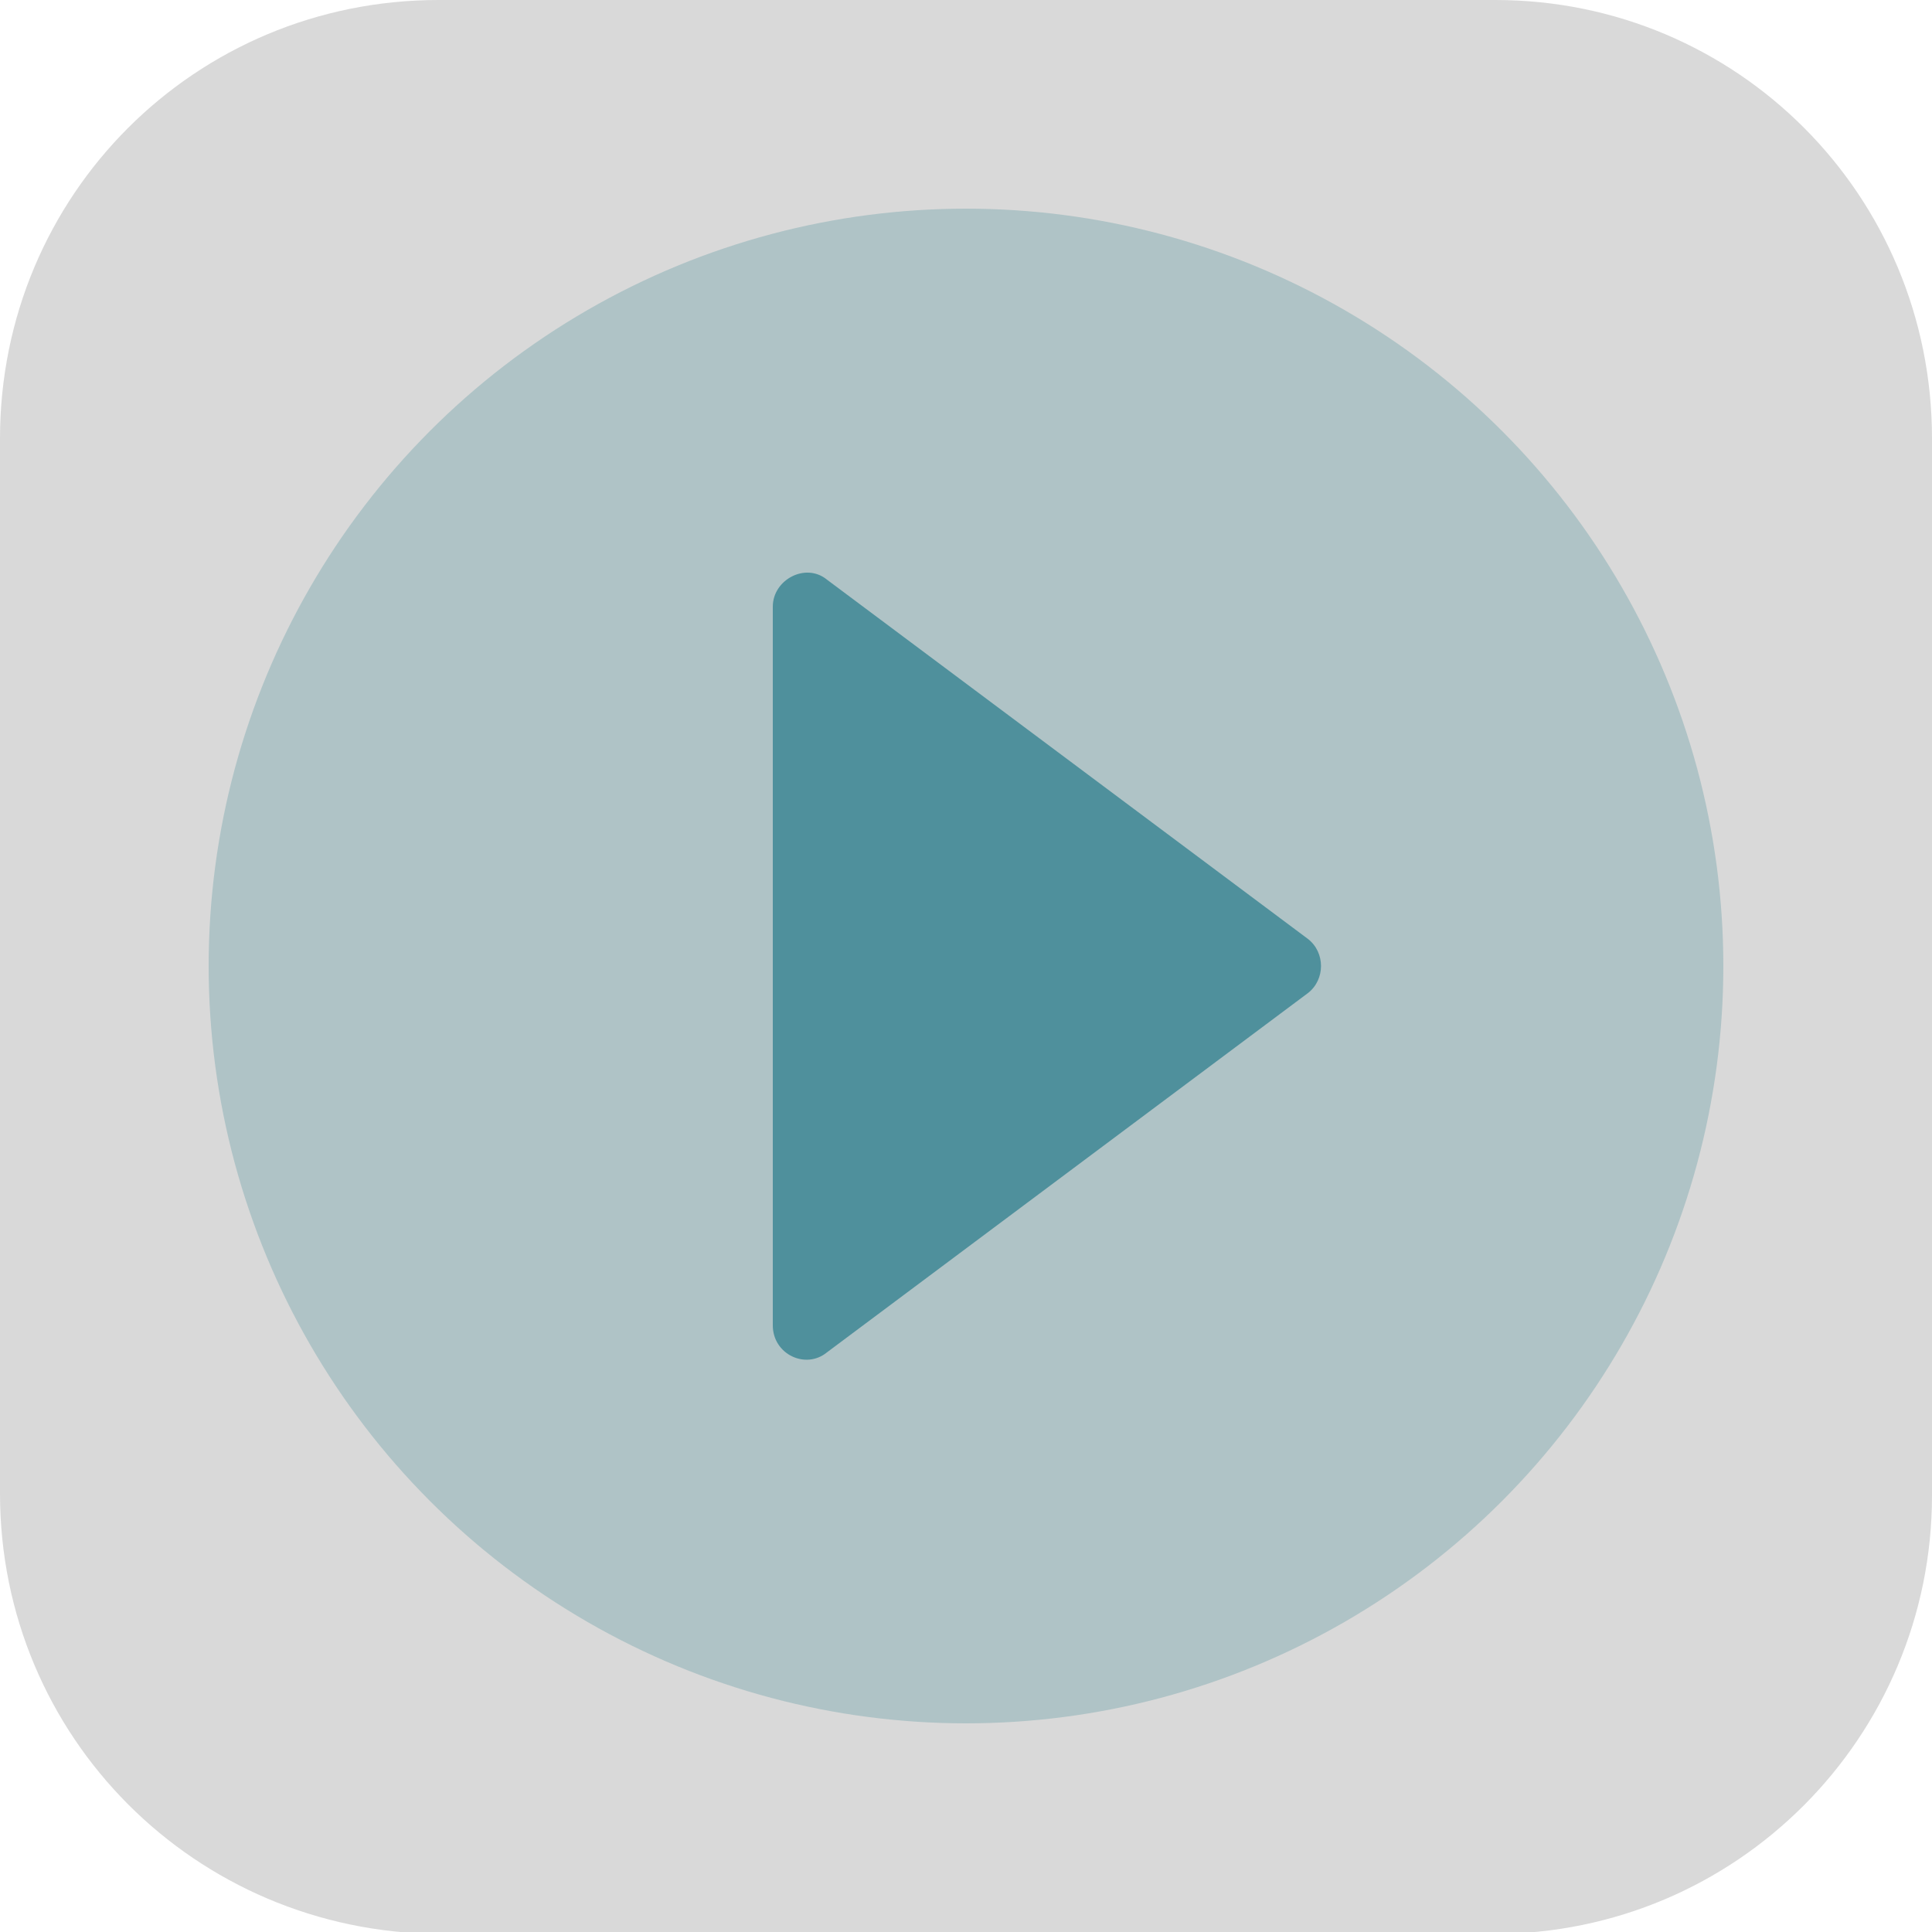
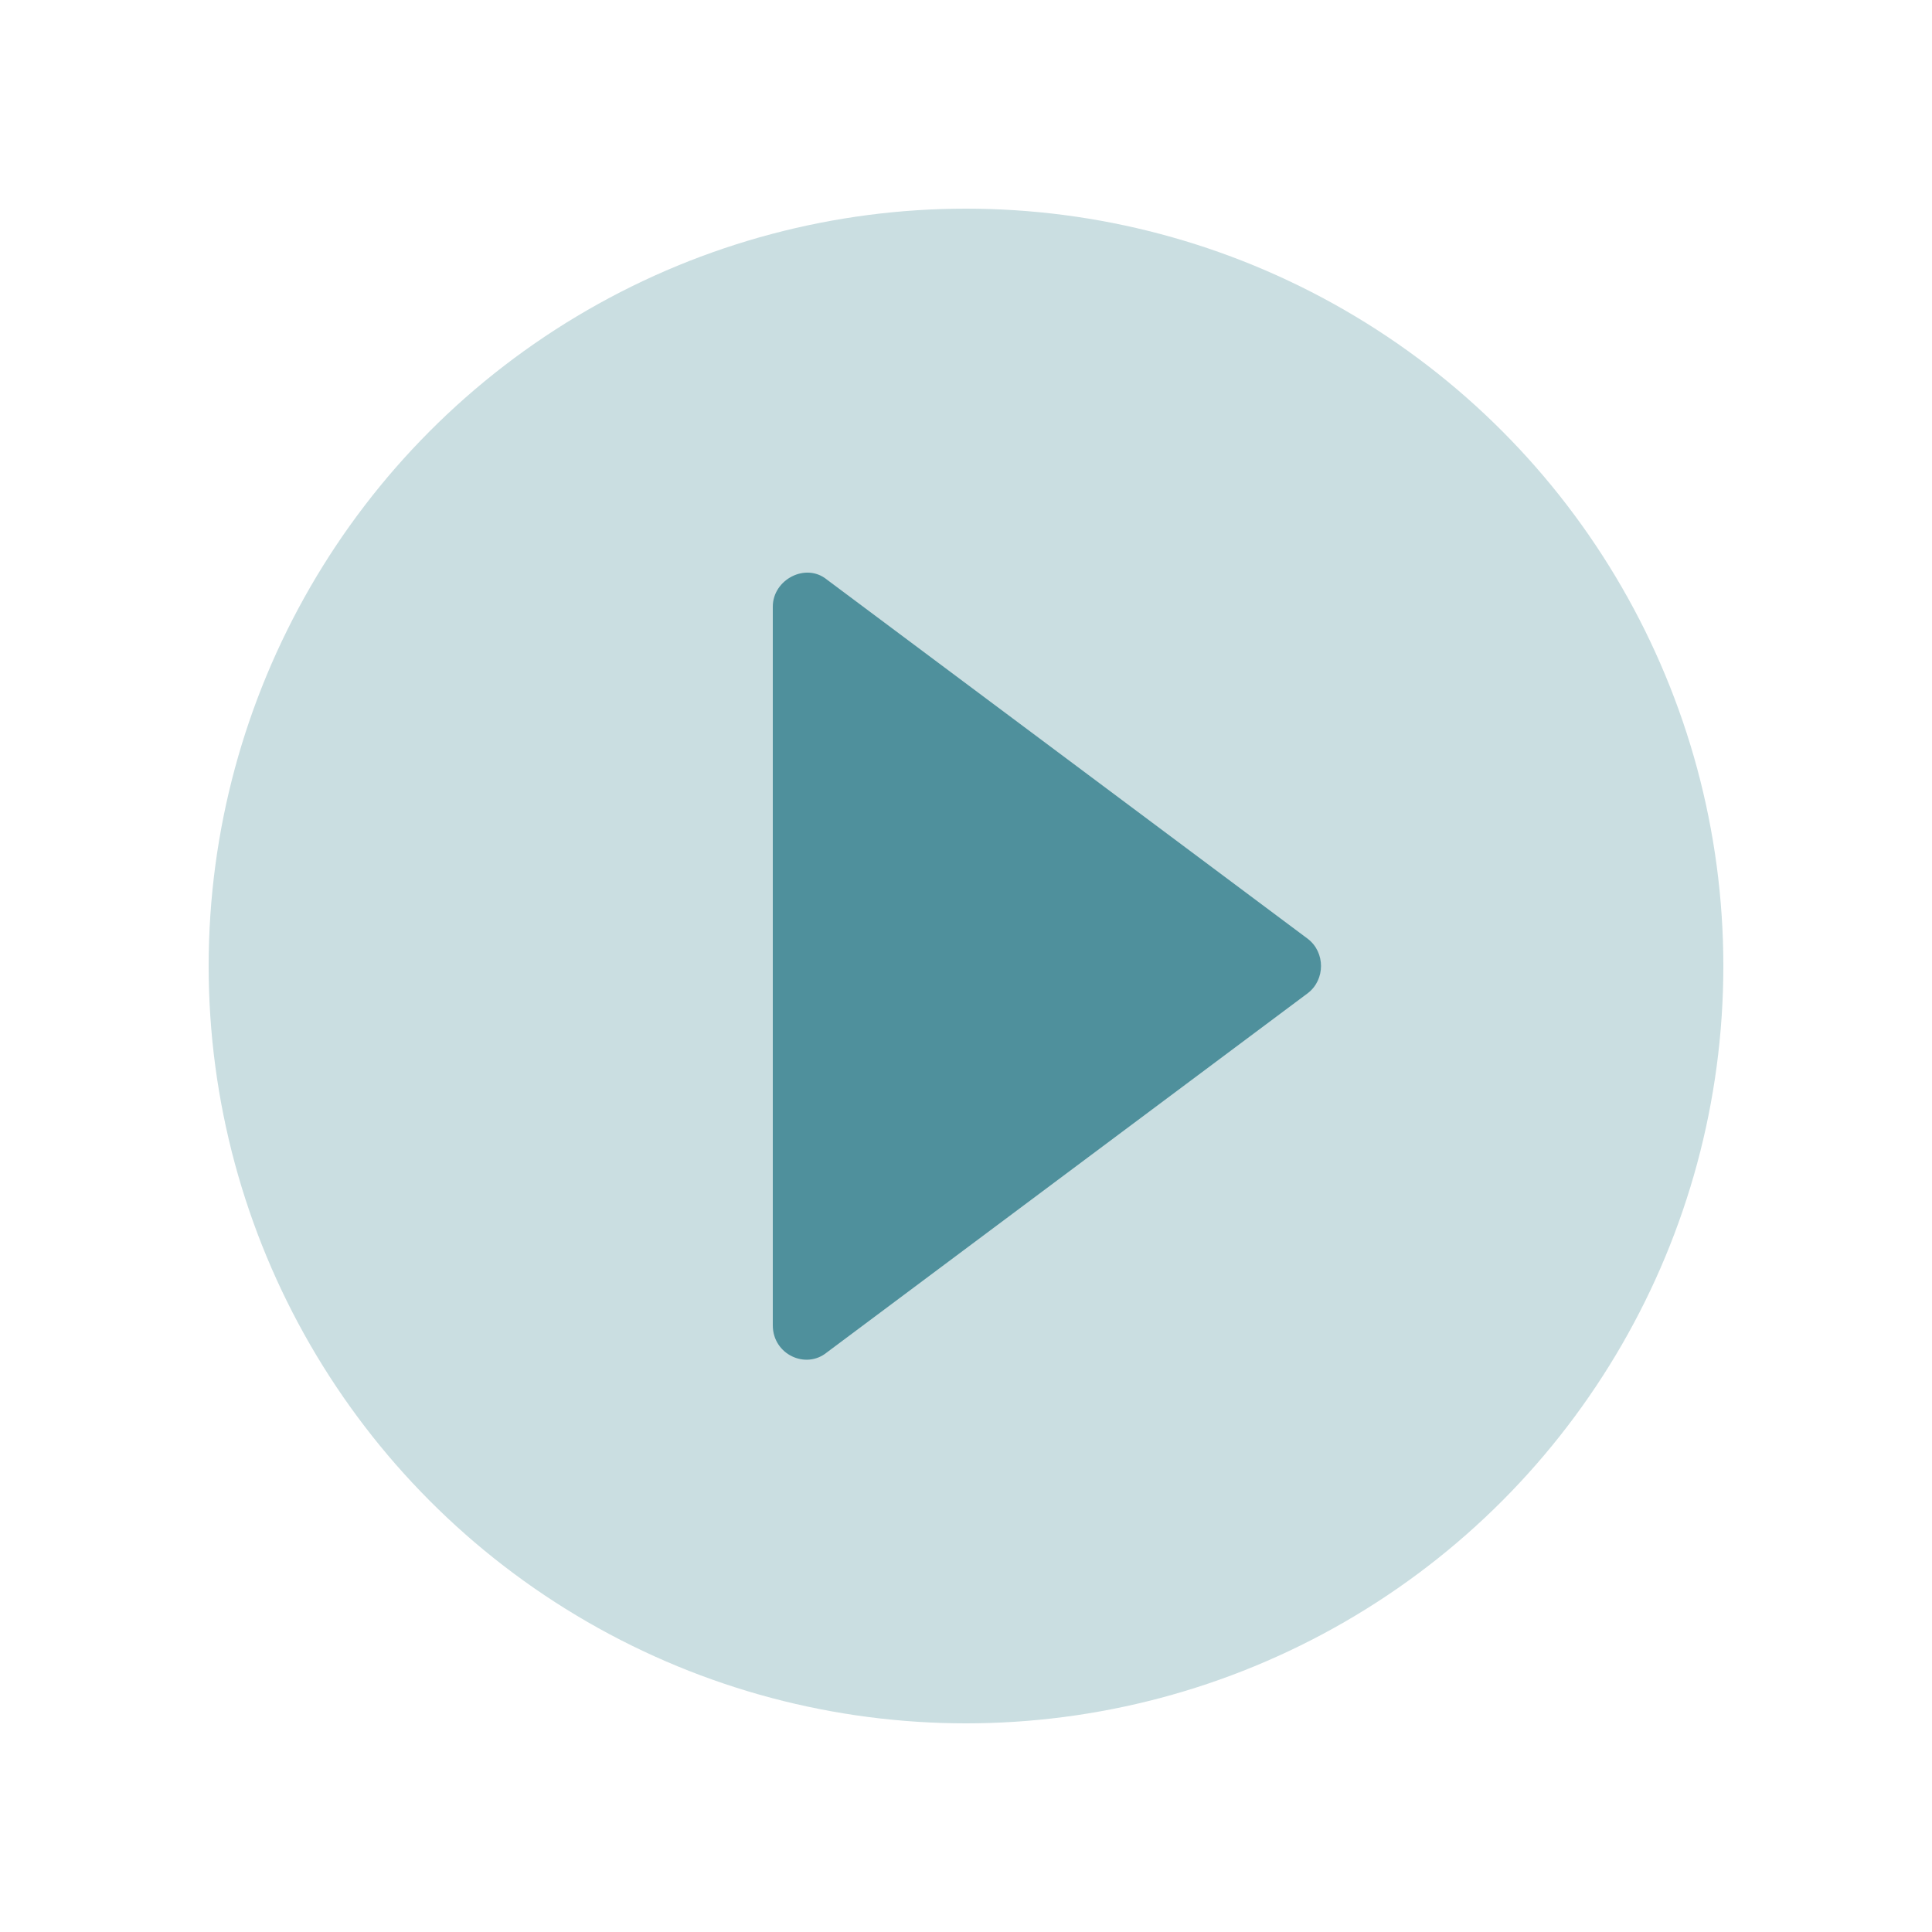
<svg xmlns="http://www.w3.org/2000/svg" version="1.1" id="Слой_1" x="0px" y="0px" viewBox="0 0 100 100" style="enable-background:new 0 0 100 100;" xml:space="preserve">
  <style type="text/css"> .st0{fill:#D9D9D9;} .st1{opacity:0.3;fill:#4F909C;} .st2{fill-rule:evenodd;clip-rule:evenodd;fill:#4F909C;} </style>
  <g>
-     <path class="st0" d="M22.7,0h54.7C89.9,0,100,10.1,100,22.7v54.7c0,12.5-10.1,22.7-22.7,22.7H22.7C10.1,100,0,89.9,0,77.3V22.7 C0,10.1,10.1,0,22.7,0z" />
    <circle class="st1" cx="50" cy="50" r="39.2" />
    <path class="st2" d="M40,68.6L40,31.4c0-1.4,1.7-2.3,2.8-1.4l24.9,18.6c0.9,0.7,0.9,2.1,0,2.8L42.8,70C41.7,70.9,40,70.1,40,68.6z" />
  </g>
</svg>